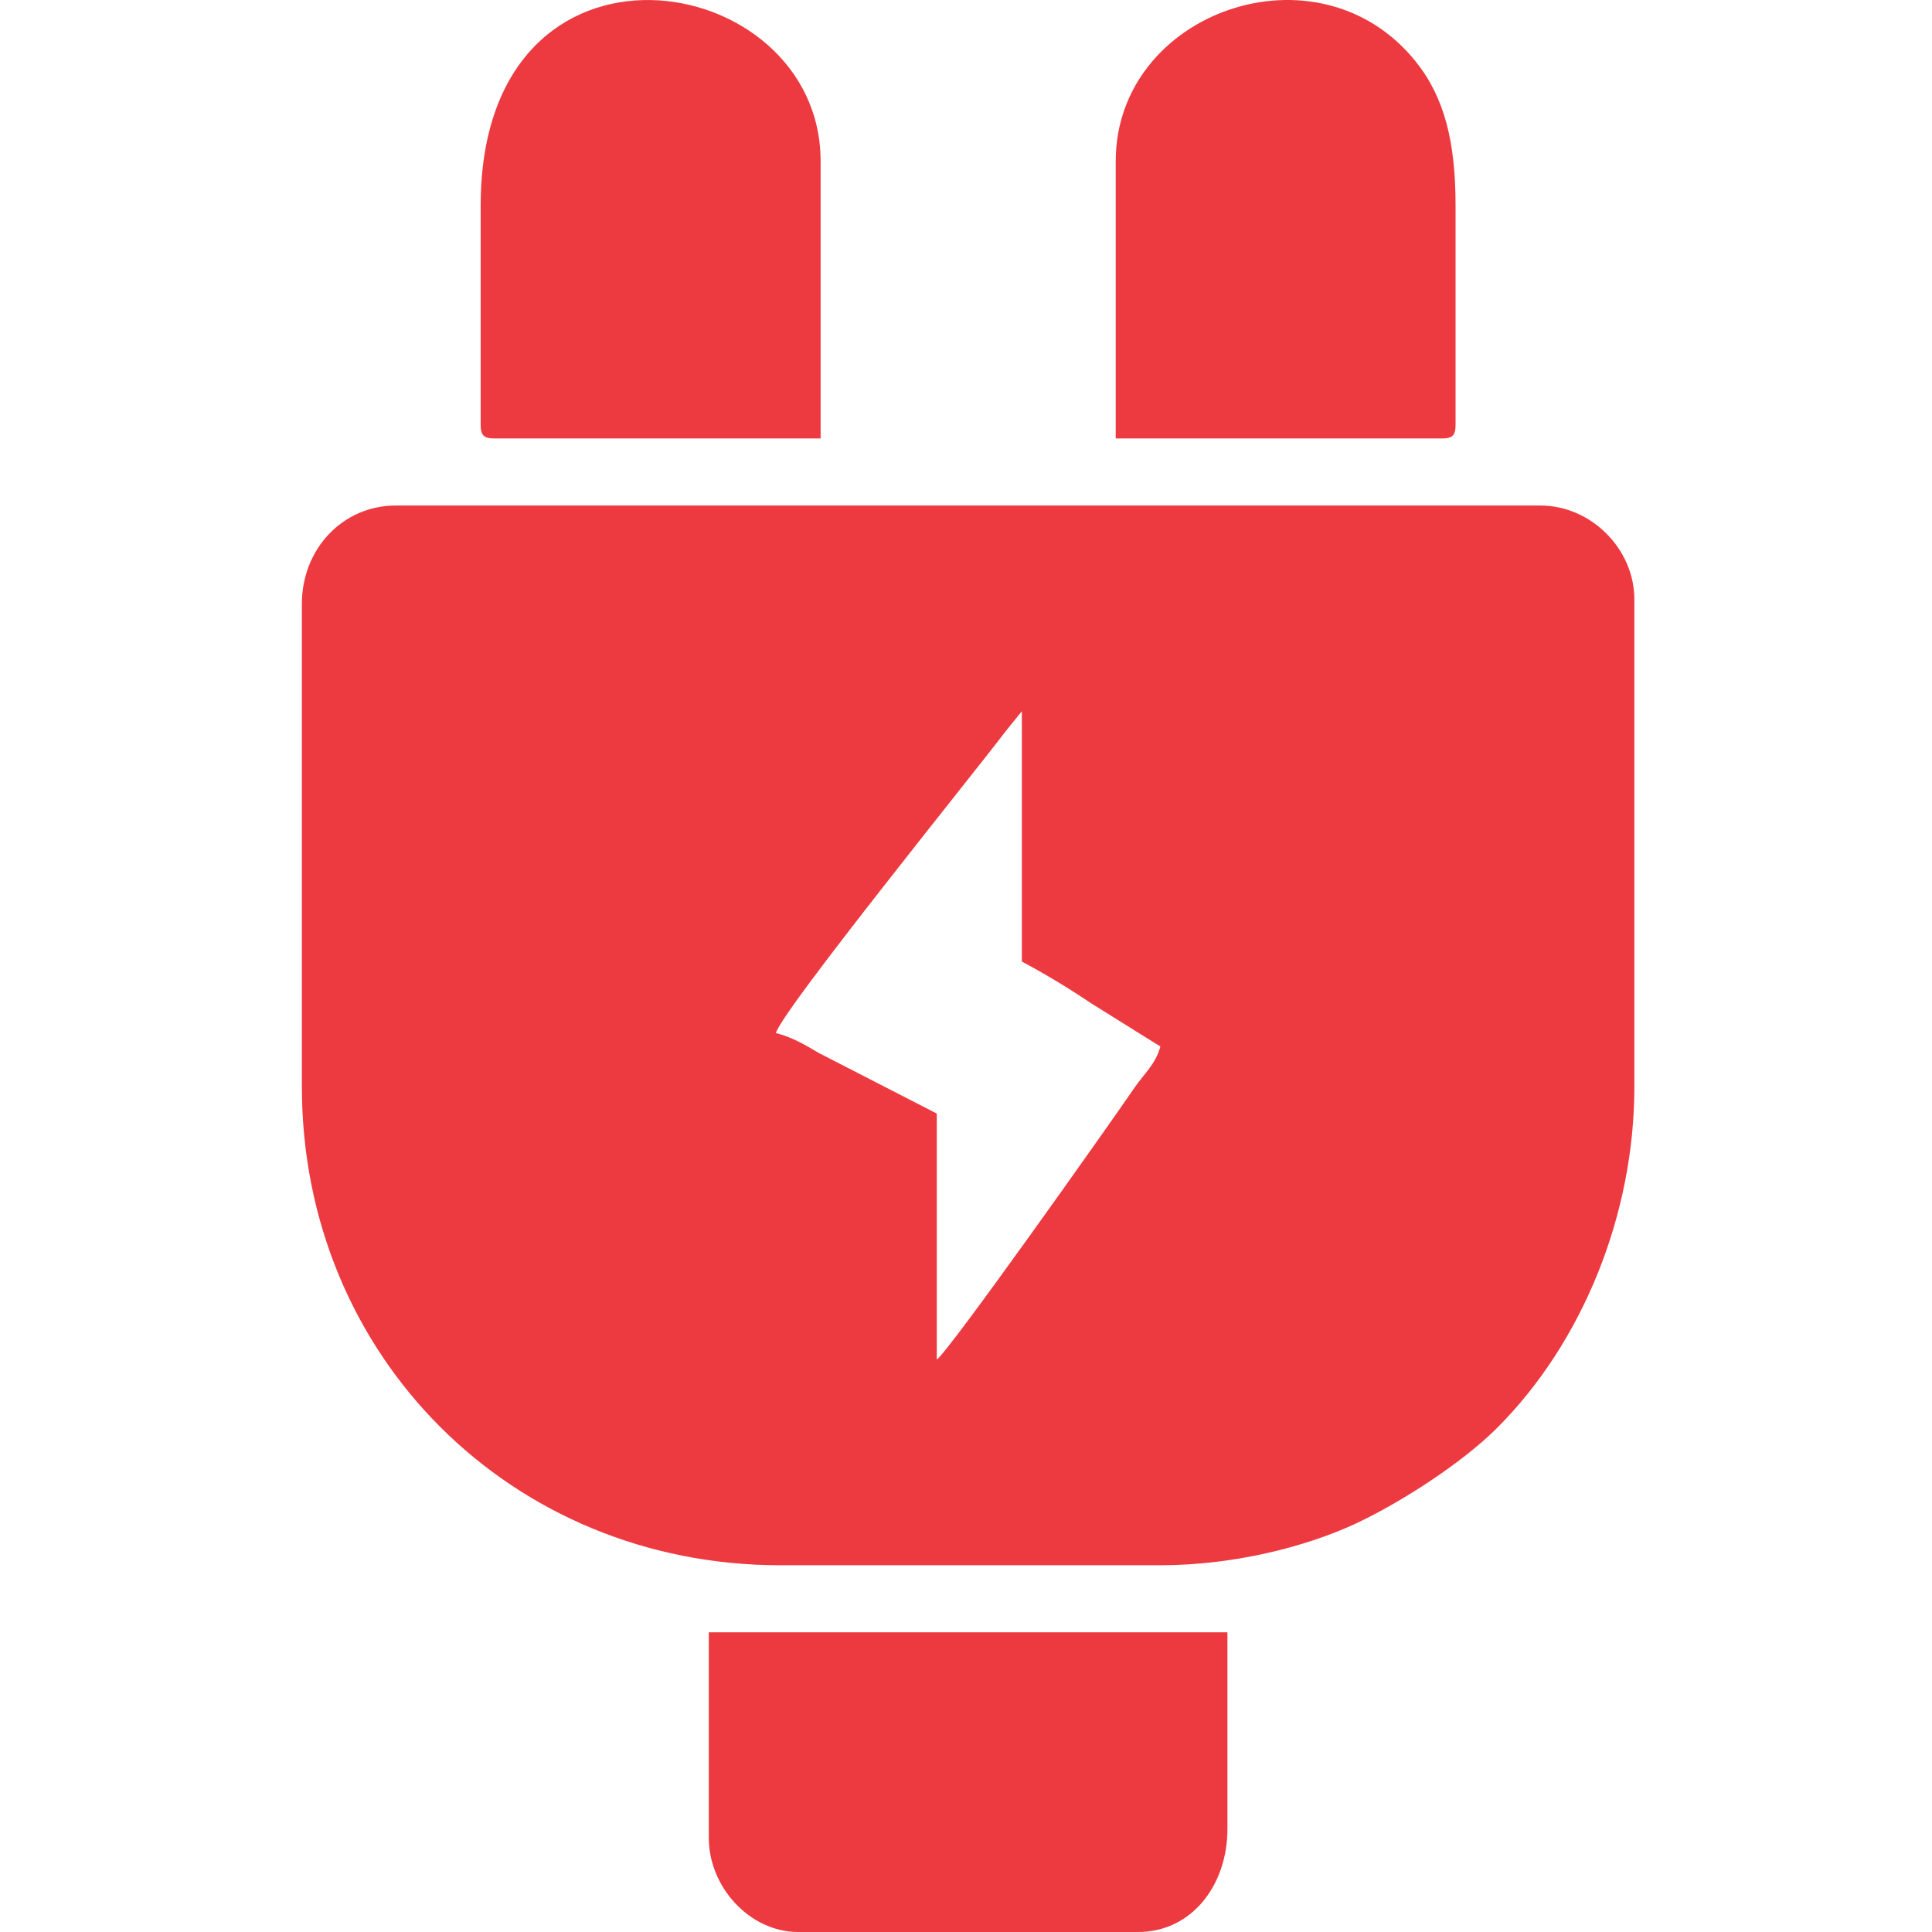
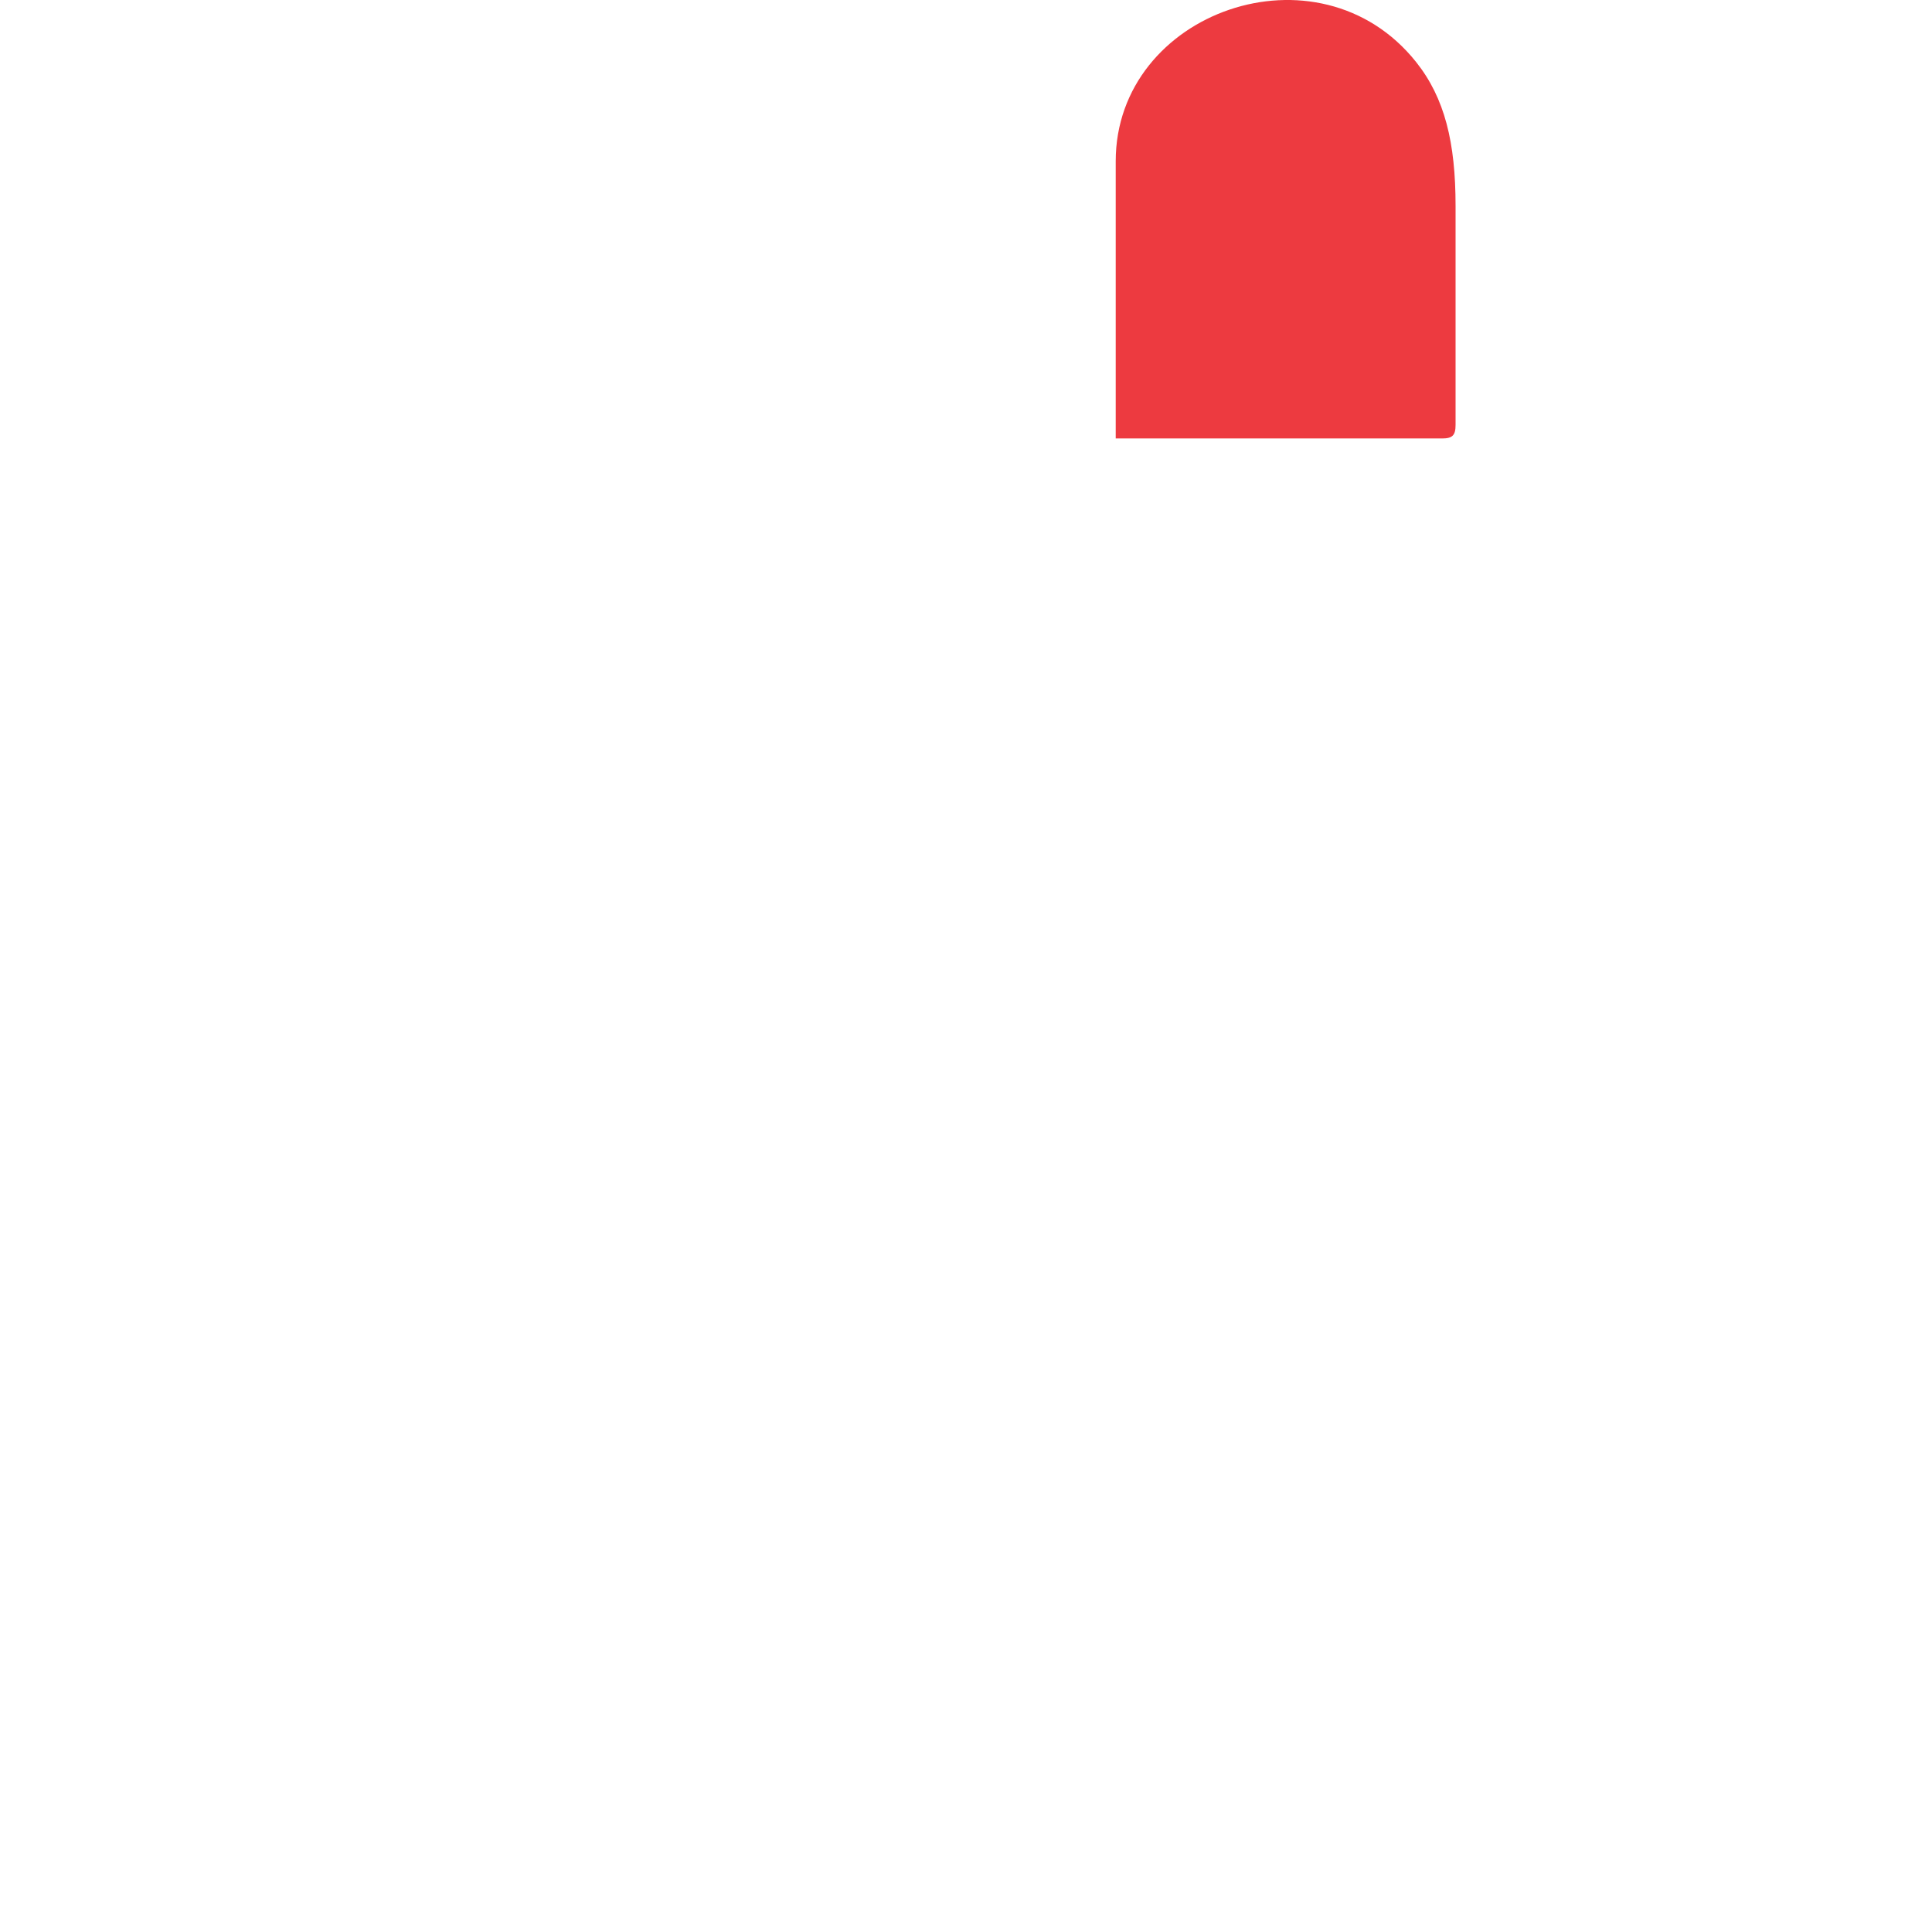
<svg xmlns="http://www.w3.org/2000/svg" width="128" height="128" viewBox="0 0 128 128" fill="none">
-   <path fill-rule="evenodd" clip-rule="evenodd" d="M67.701 47.121V63.706C69.293 64.555 70.772 65.45 72.319 66.489L76.877 69.333C76.574 70.493 75.808 71.123 75.163 72.063C73.601 74.354 62.855 89.551 62.066 90.074V73.777L54.24 69.758C53.353 69.227 52.405 68.681 51.404 68.446C51.806 66.952 64.455 51.315 66.639 48.433L67.701 47.121ZM20 40.007V72.003C20 89.832 33.878 103.702 51.7 103.702H76.877C81.685 103.702 86.455 102.504 89.822 100.942C92.802 99.546 96.852 96.938 99.188 94.602C104.838 88.952 108.281 80.489 108.281 72.003V39.712C108.281 36.367 105.406 33.493 102.062 33.493H26.218C22.715 33.493 20 36.36 20 40.007Z" fill="#ED3A40" />
-   <path fill-rule="evenodd" clip-rule="evenodd" d="M46.96 121.774C46.96 125.012 49.667 128 52.883 128H75.398C78.993 128 81.321 124.845 81.321 121.182V108.146H46.96V121.774Z" fill="#ED3A40" />
  <path fill-rule="evenodd" clip-rule="evenodd" d="M73.919 10.682V29.049H95.548C96.23 29.049 96.435 28.837 96.435 28.154V13.639C96.435 9.446 95.722 6.496 93.819 4.107C87.373 -3.985 73.919 0.762 73.919 10.682Z" fill="#ED3A40" />
-   <path fill-rule="evenodd" clip-rule="evenodd" d="M31.845 13.639V28.154C31.845 28.837 32.058 29.049 32.74 29.049H54.368V10.682C54.368 -2.188 31.845 -5.911 31.845 13.639Z" fill="#ED3A40" />
</svg>